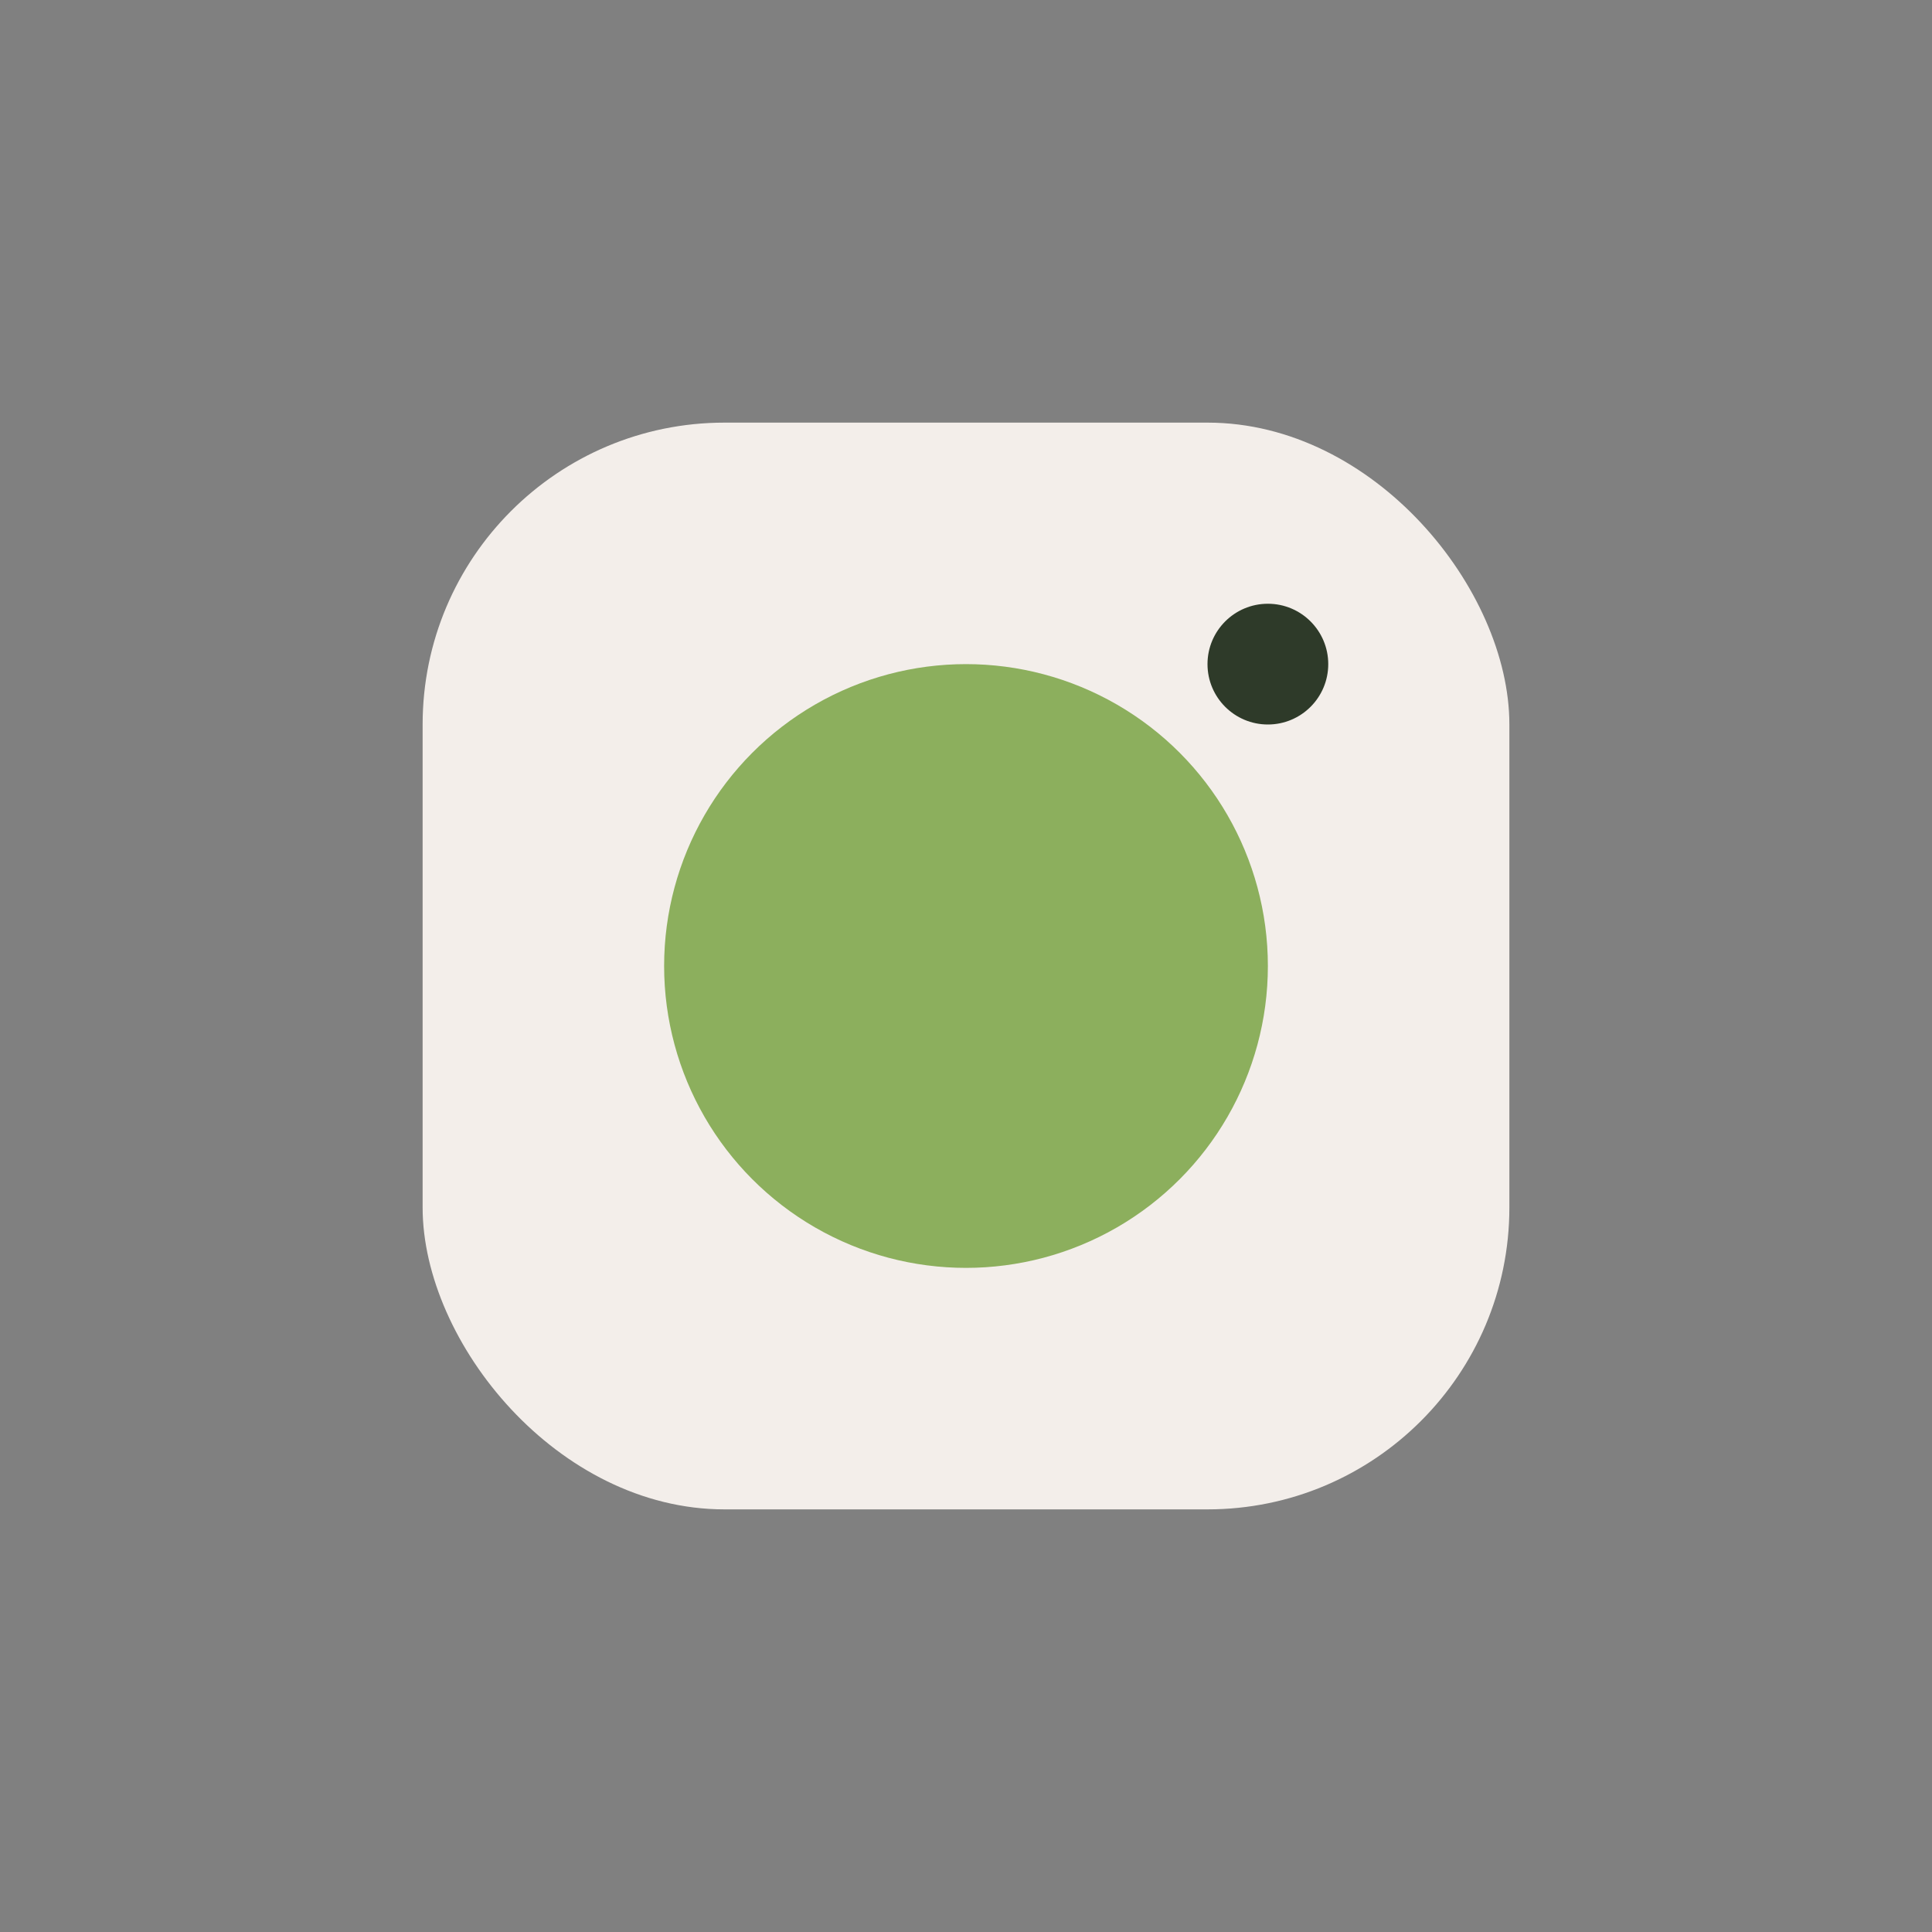
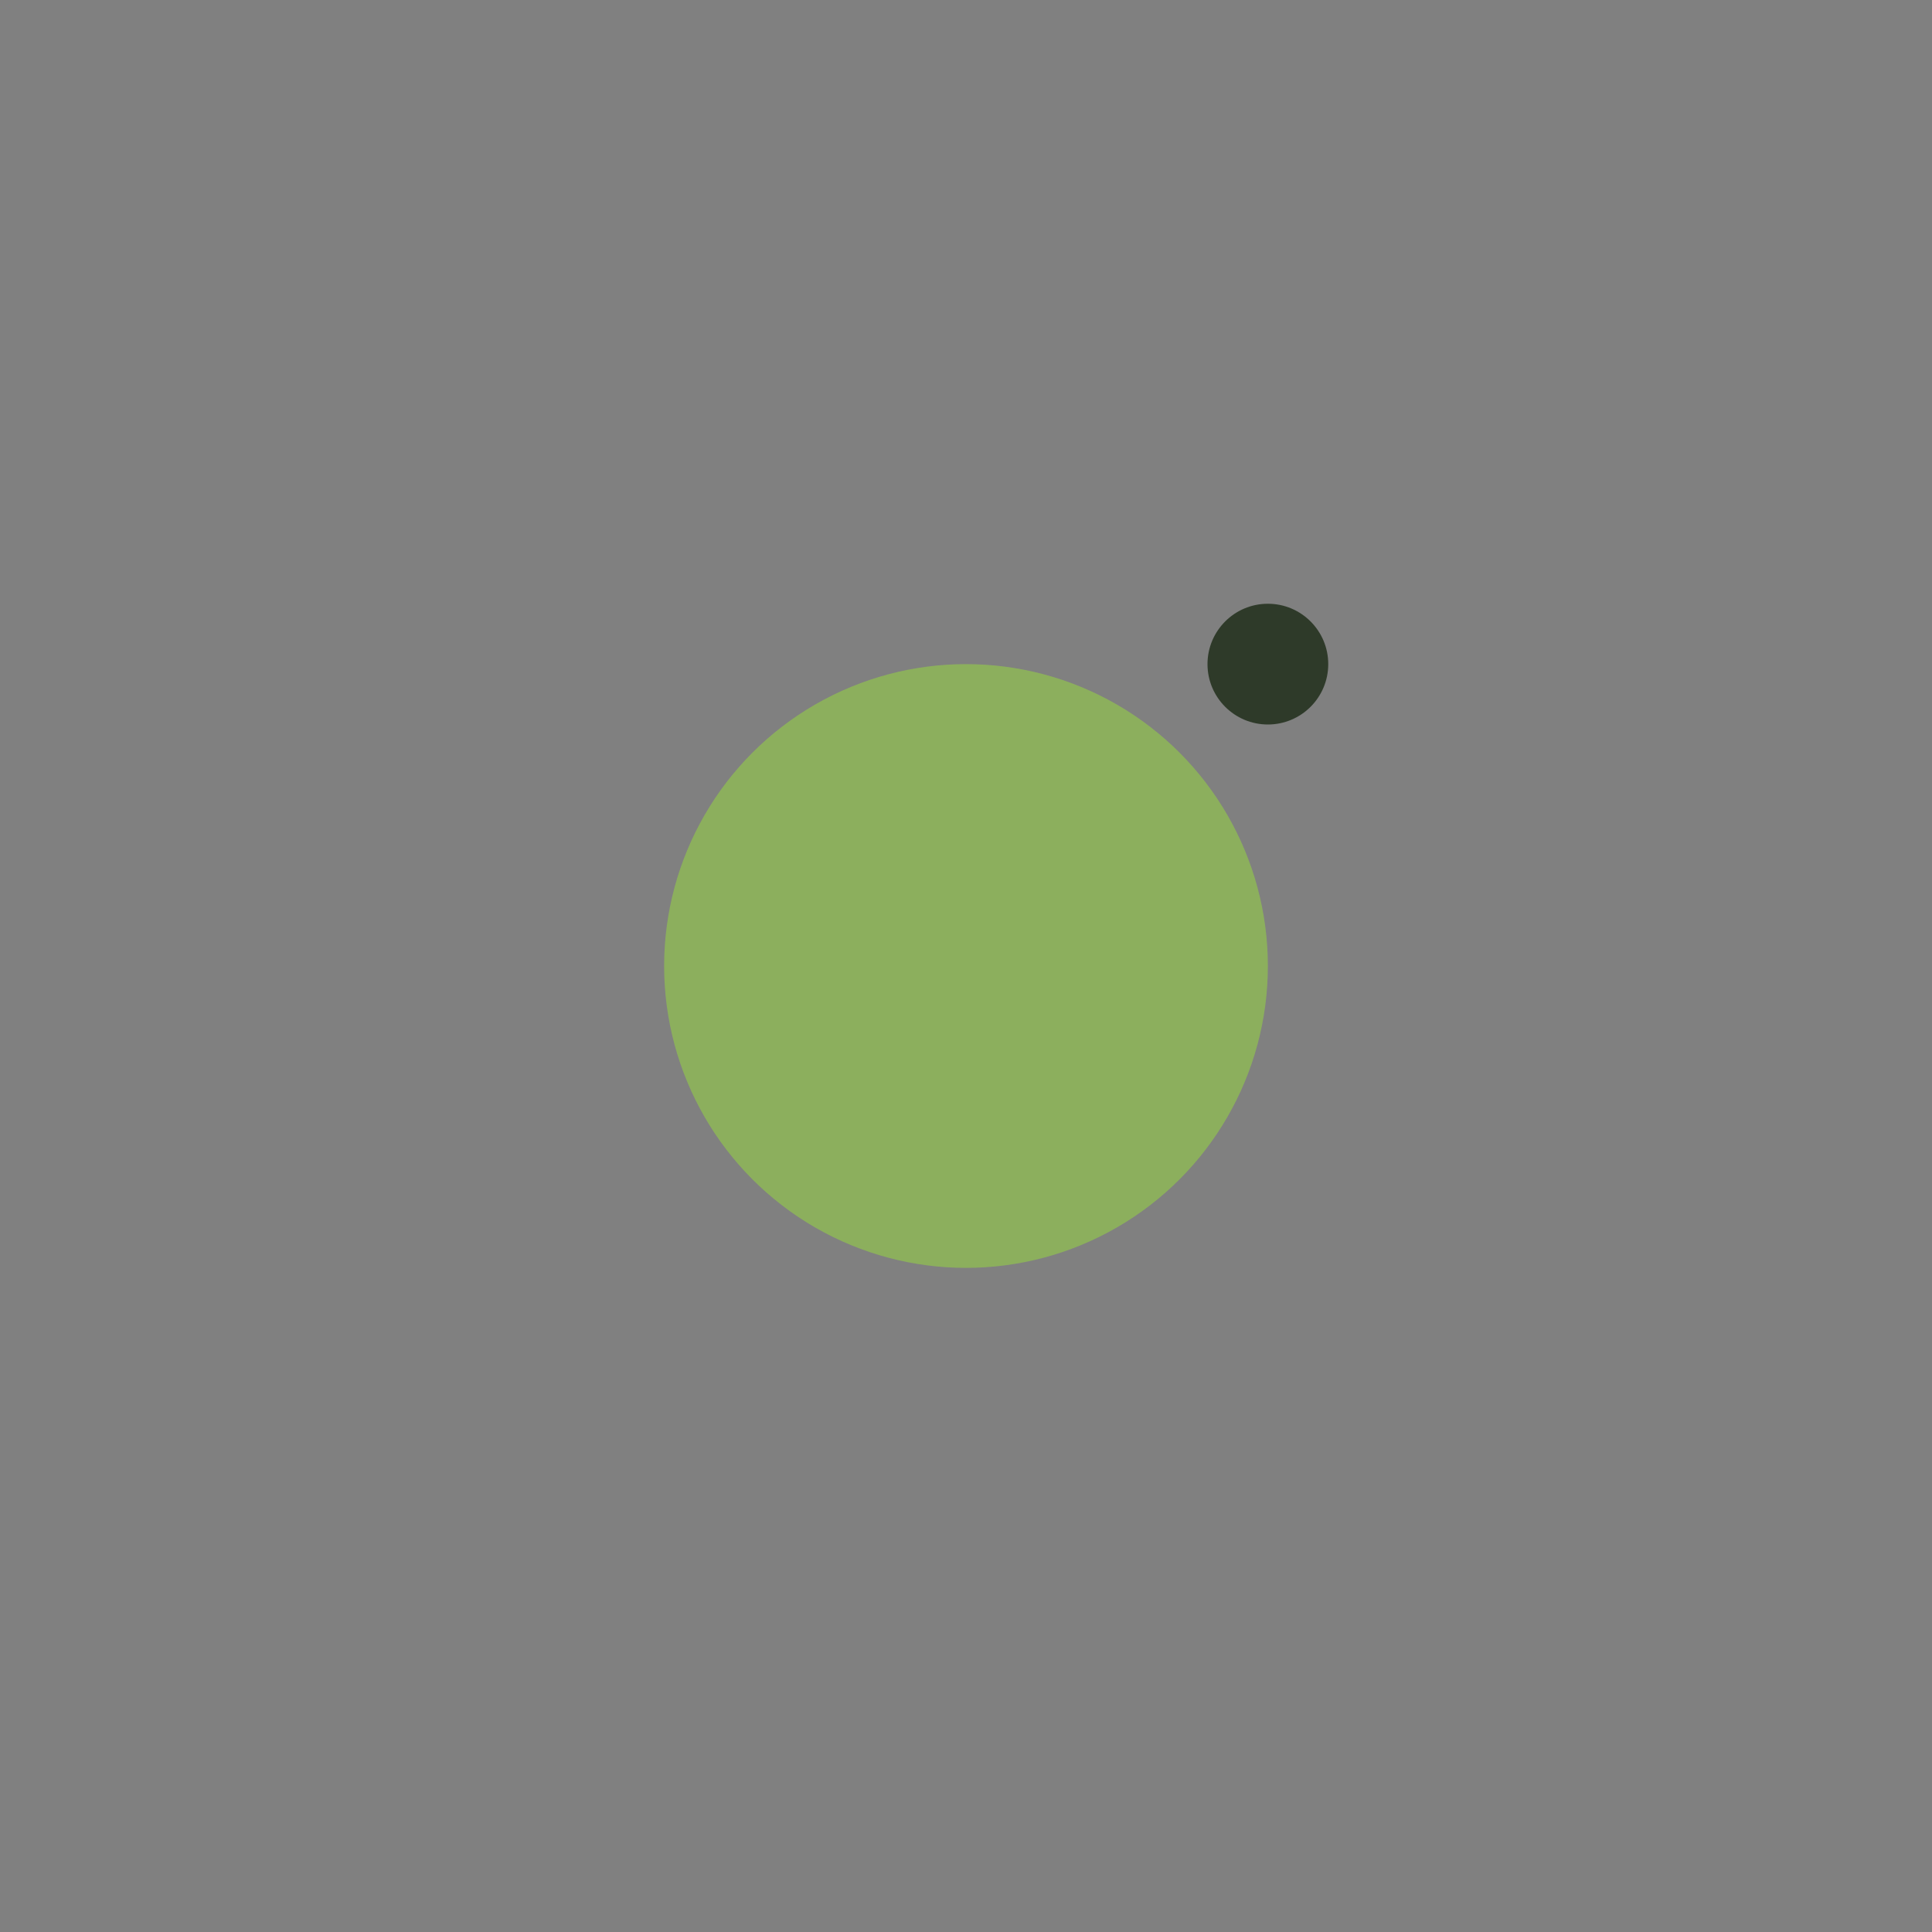
<svg xmlns="http://www.w3.org/2000/svg" width="32" height="32" viewBox="0 0 32 32">
  <rect x="0" y="0" width="32" height="32" fill="#808080" stroke="none" />
-   <rect x="7" y="7" width="18" height="18" rx="5" fill="#F3EEEA" />
  <circle cx="16" cy="16" r="5" fill="#8CAF5D" />
  <circle cx="21" cy="11" r="1" fill="#2E3A29" />
</svg>